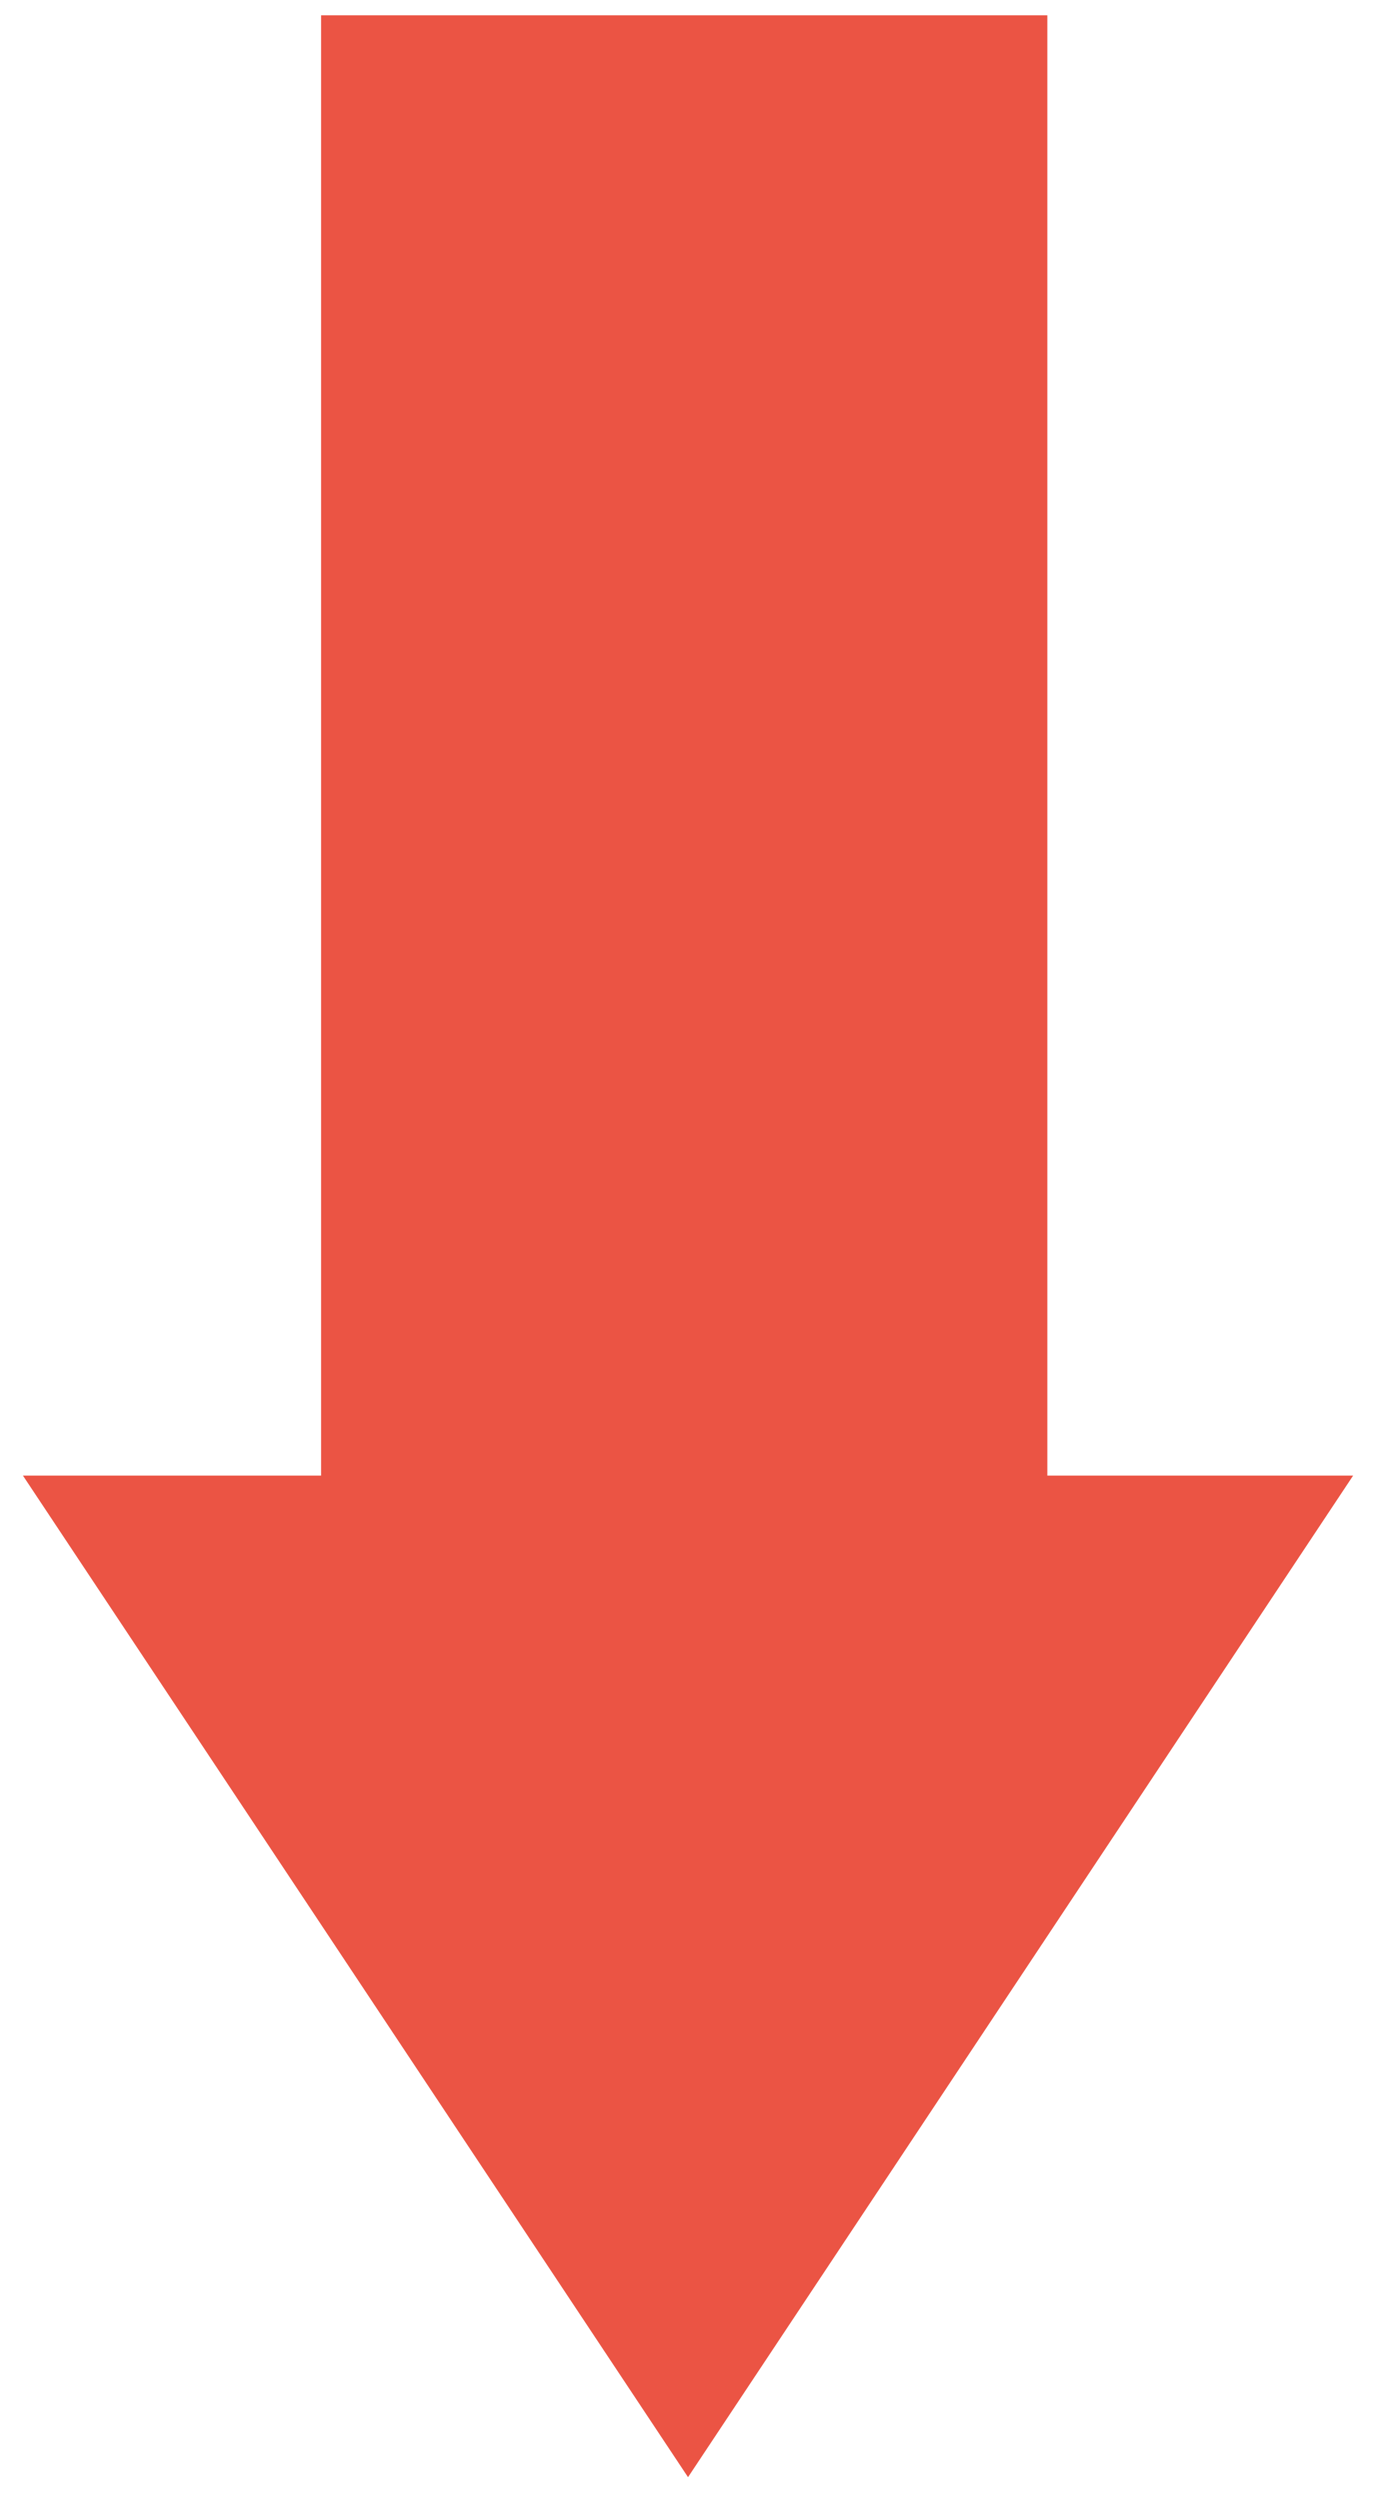
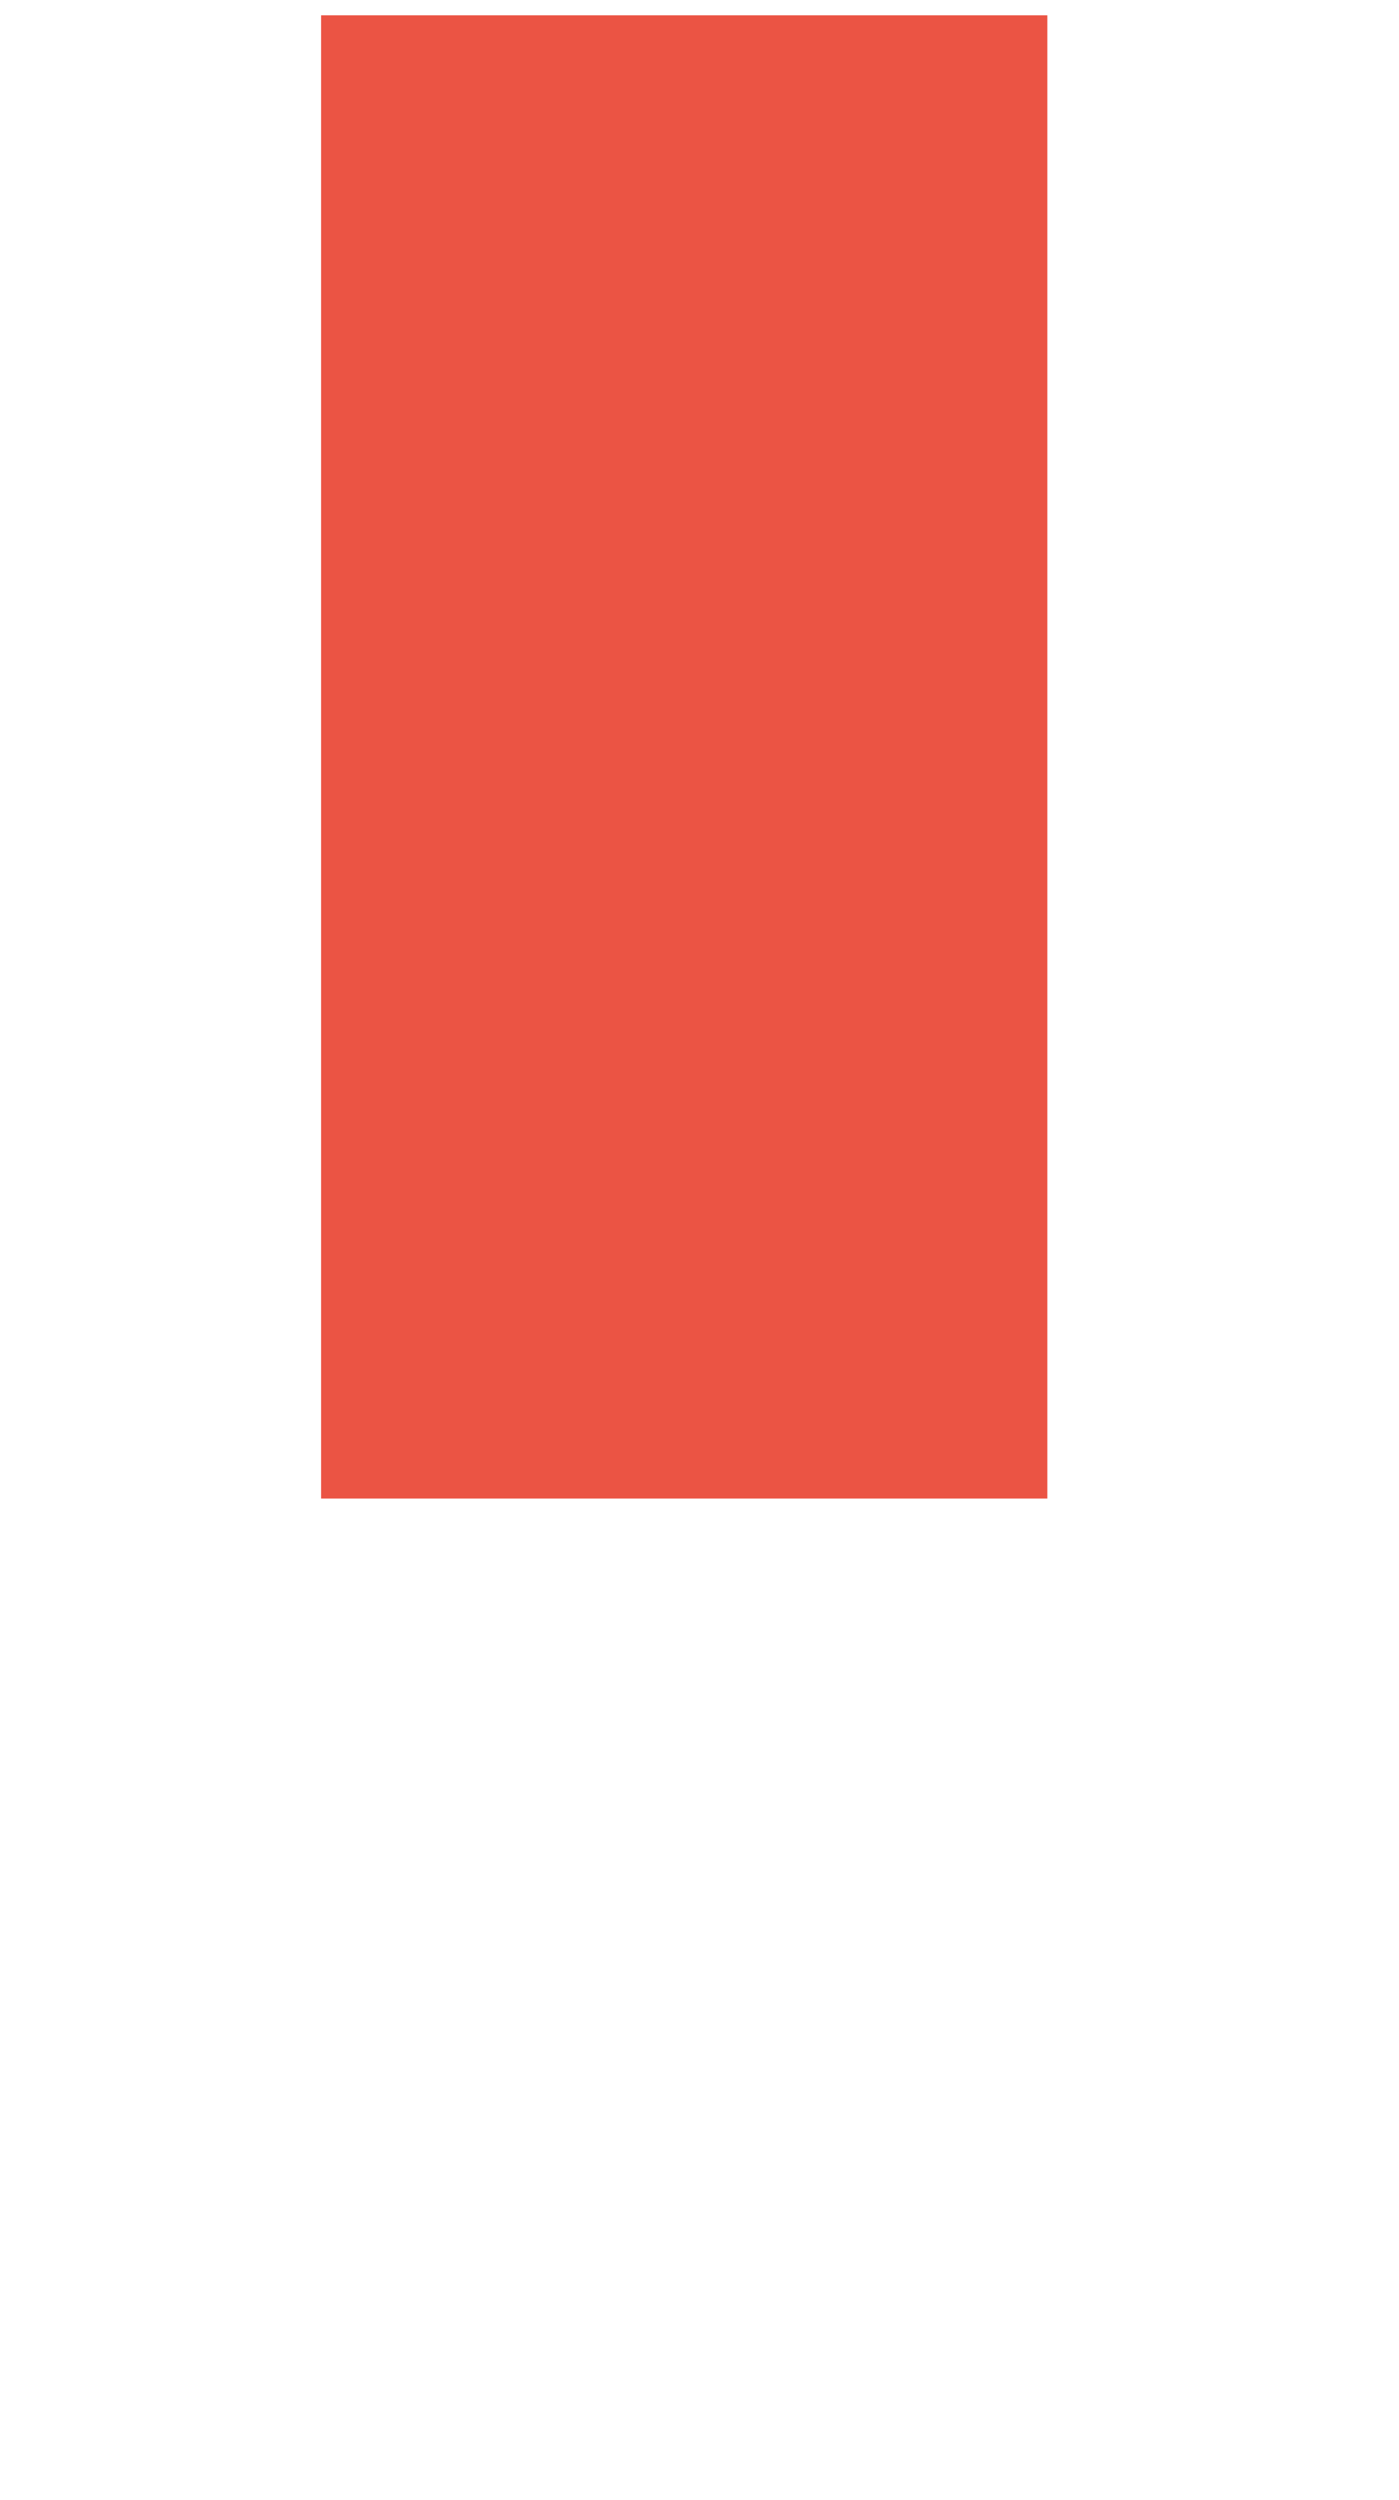
<svg xmlns="http://www.w3.org/2000/svg" version="1.1" id="Layer_1" x="0px" y="0px" viewBox="0 0 18.3 32.7" style="enable-background:new 0 0 18.3 32.7;" xml:space="preserve">
  <style type="text/css">
	.st0{fill:#EB5444;}
</style>
  <g id="Layer_2_1_">
    <g id="Layer_1-2">
      <rect x="4.2" y="0.2" class="st0" width="9.5" height="19.4" />
-       <polygon class="st0" points="9,32.4 0.3,19.3 17.7,19.3   " />
    </g>
  </g>
</svg>